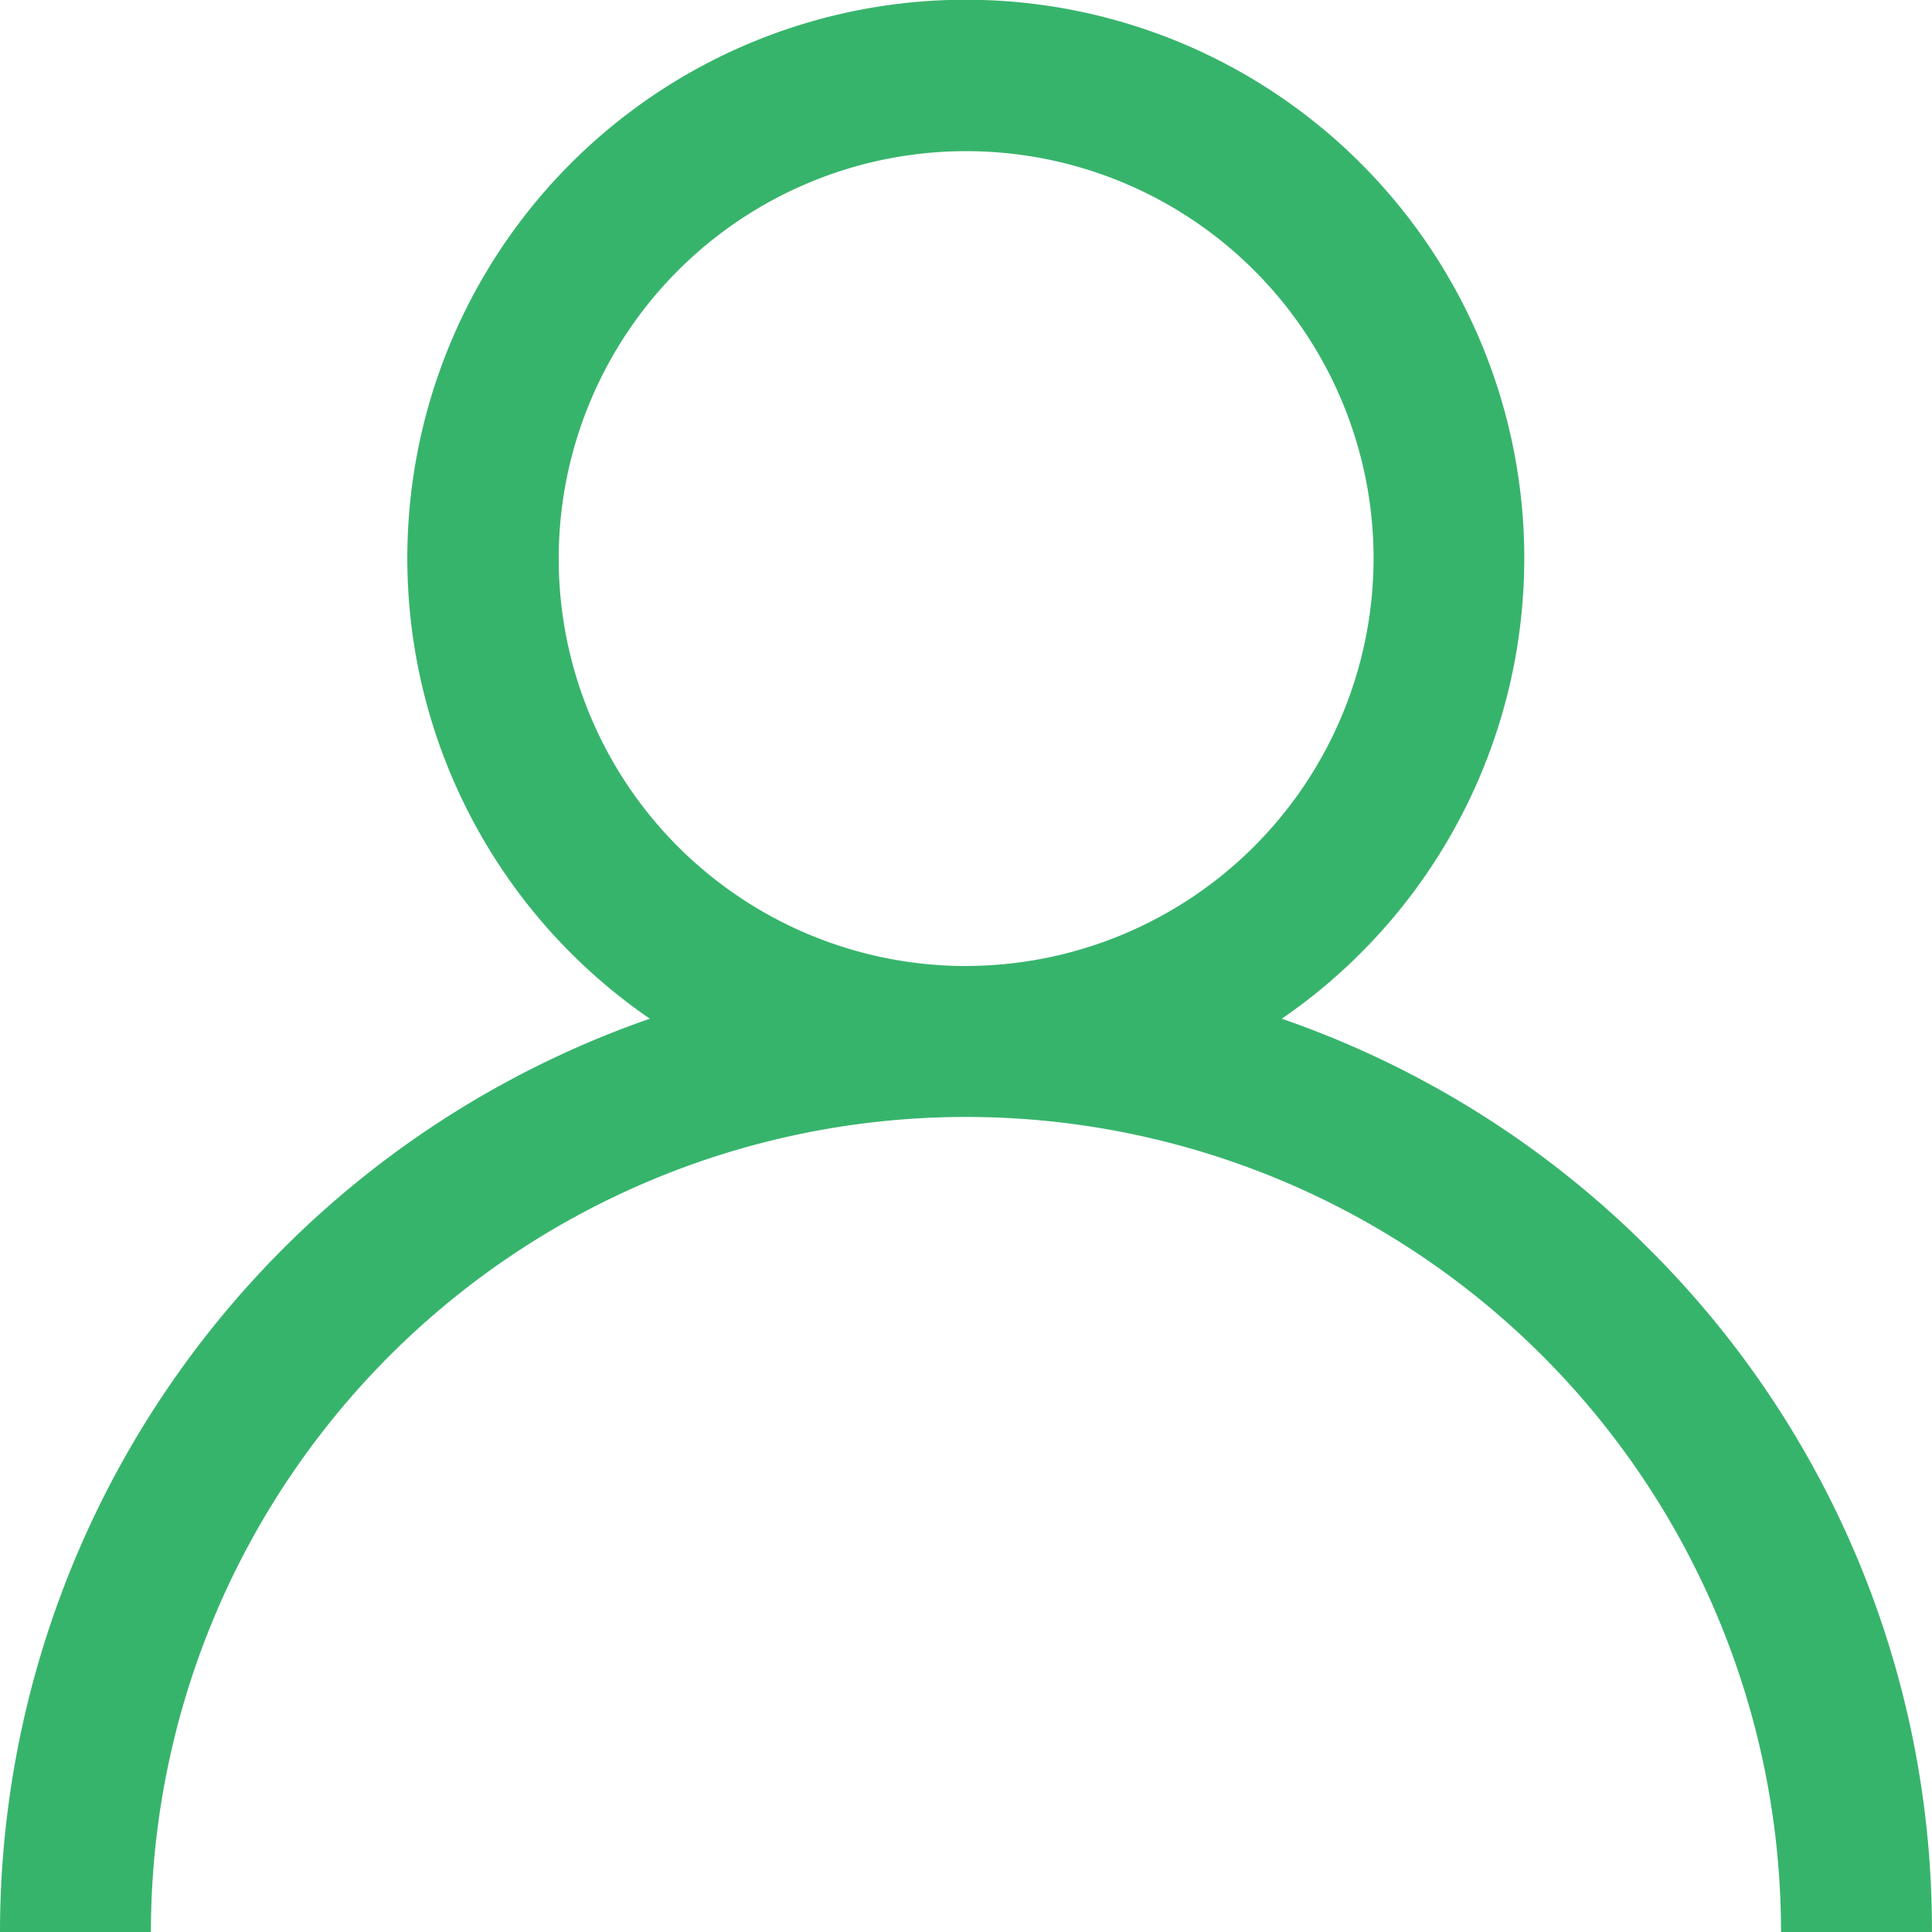
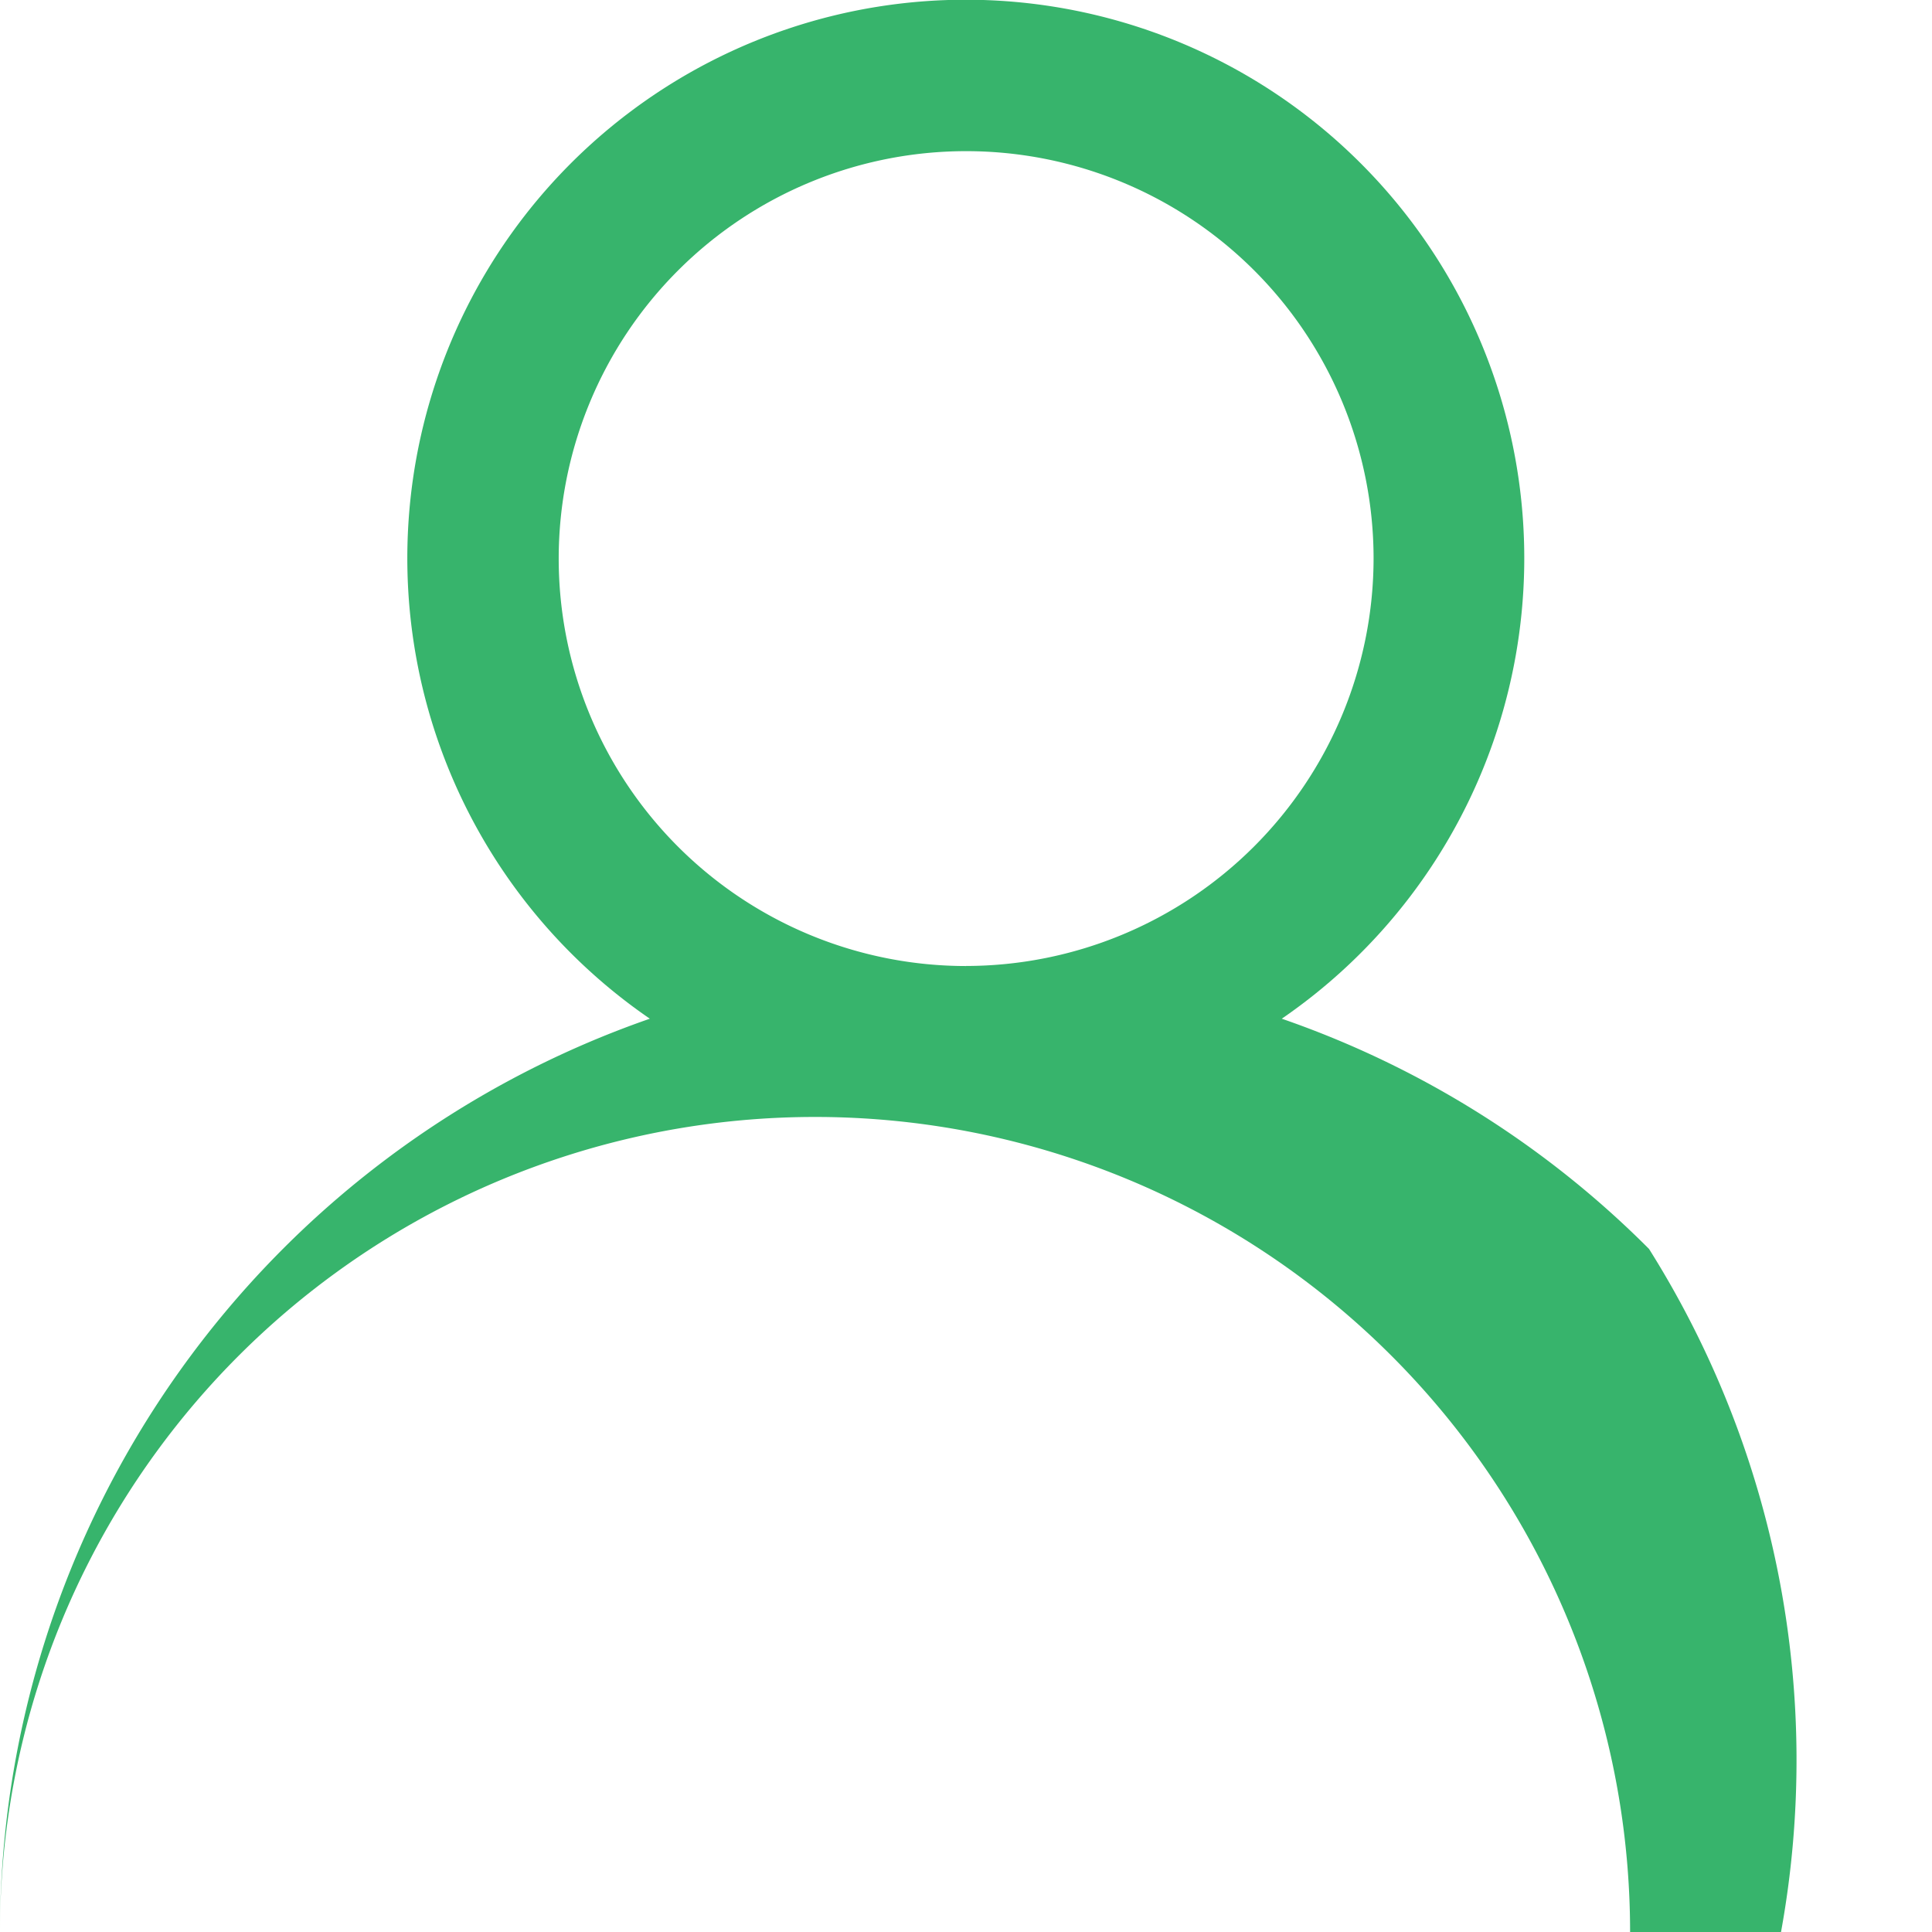
<svg xmlns="http://www.w3.org/2000/svg" width="33.667" height="33.667" viewBox="0 0 33.667 33.667">
  <defs>
    <style>.a{opacity:1;}.b{fill:#37b46c;}</style>
  </defs>
  <g class="a">
    <g transform="translate(0)">
-       <path class="b" d="M28.736,21.764a16.769,16.769,0,0,0-6.4-4.012,9.732,9.732,0,1,0-11.012,0A16.86,16.86,0,0,0,0,33.667H2.63a14.2,14.2,0,1,1,28.406,0h2.63A16.724,16.724,0,0,0,28.736,21.764Zm-11.9-4.93a7.1,7.1,0,1,1,7.1-7.1A7.11,7.11,0,0,1,16.833,16.833Z" transform="translate(0)" />
+       <path class="b" d="M28.736,21.764a16.769,16.769,0,0,0-6.4-4.012,9.732,9.732,0,1,0-11.012,0A16.86,16.86,0,0,0,0,33.667a14.2,14.2,0,1,1,28.406,0h2.63A16.724,16.724,0,0,0,28.736,21.764Zm-11.9-4.93a7.1,7.1,0,1,1,7.1-7.1A7.11,7.11,0,0,1,16.833,16.833Z" transform="translate(0)" />
    </g>
  </g>
</svg>